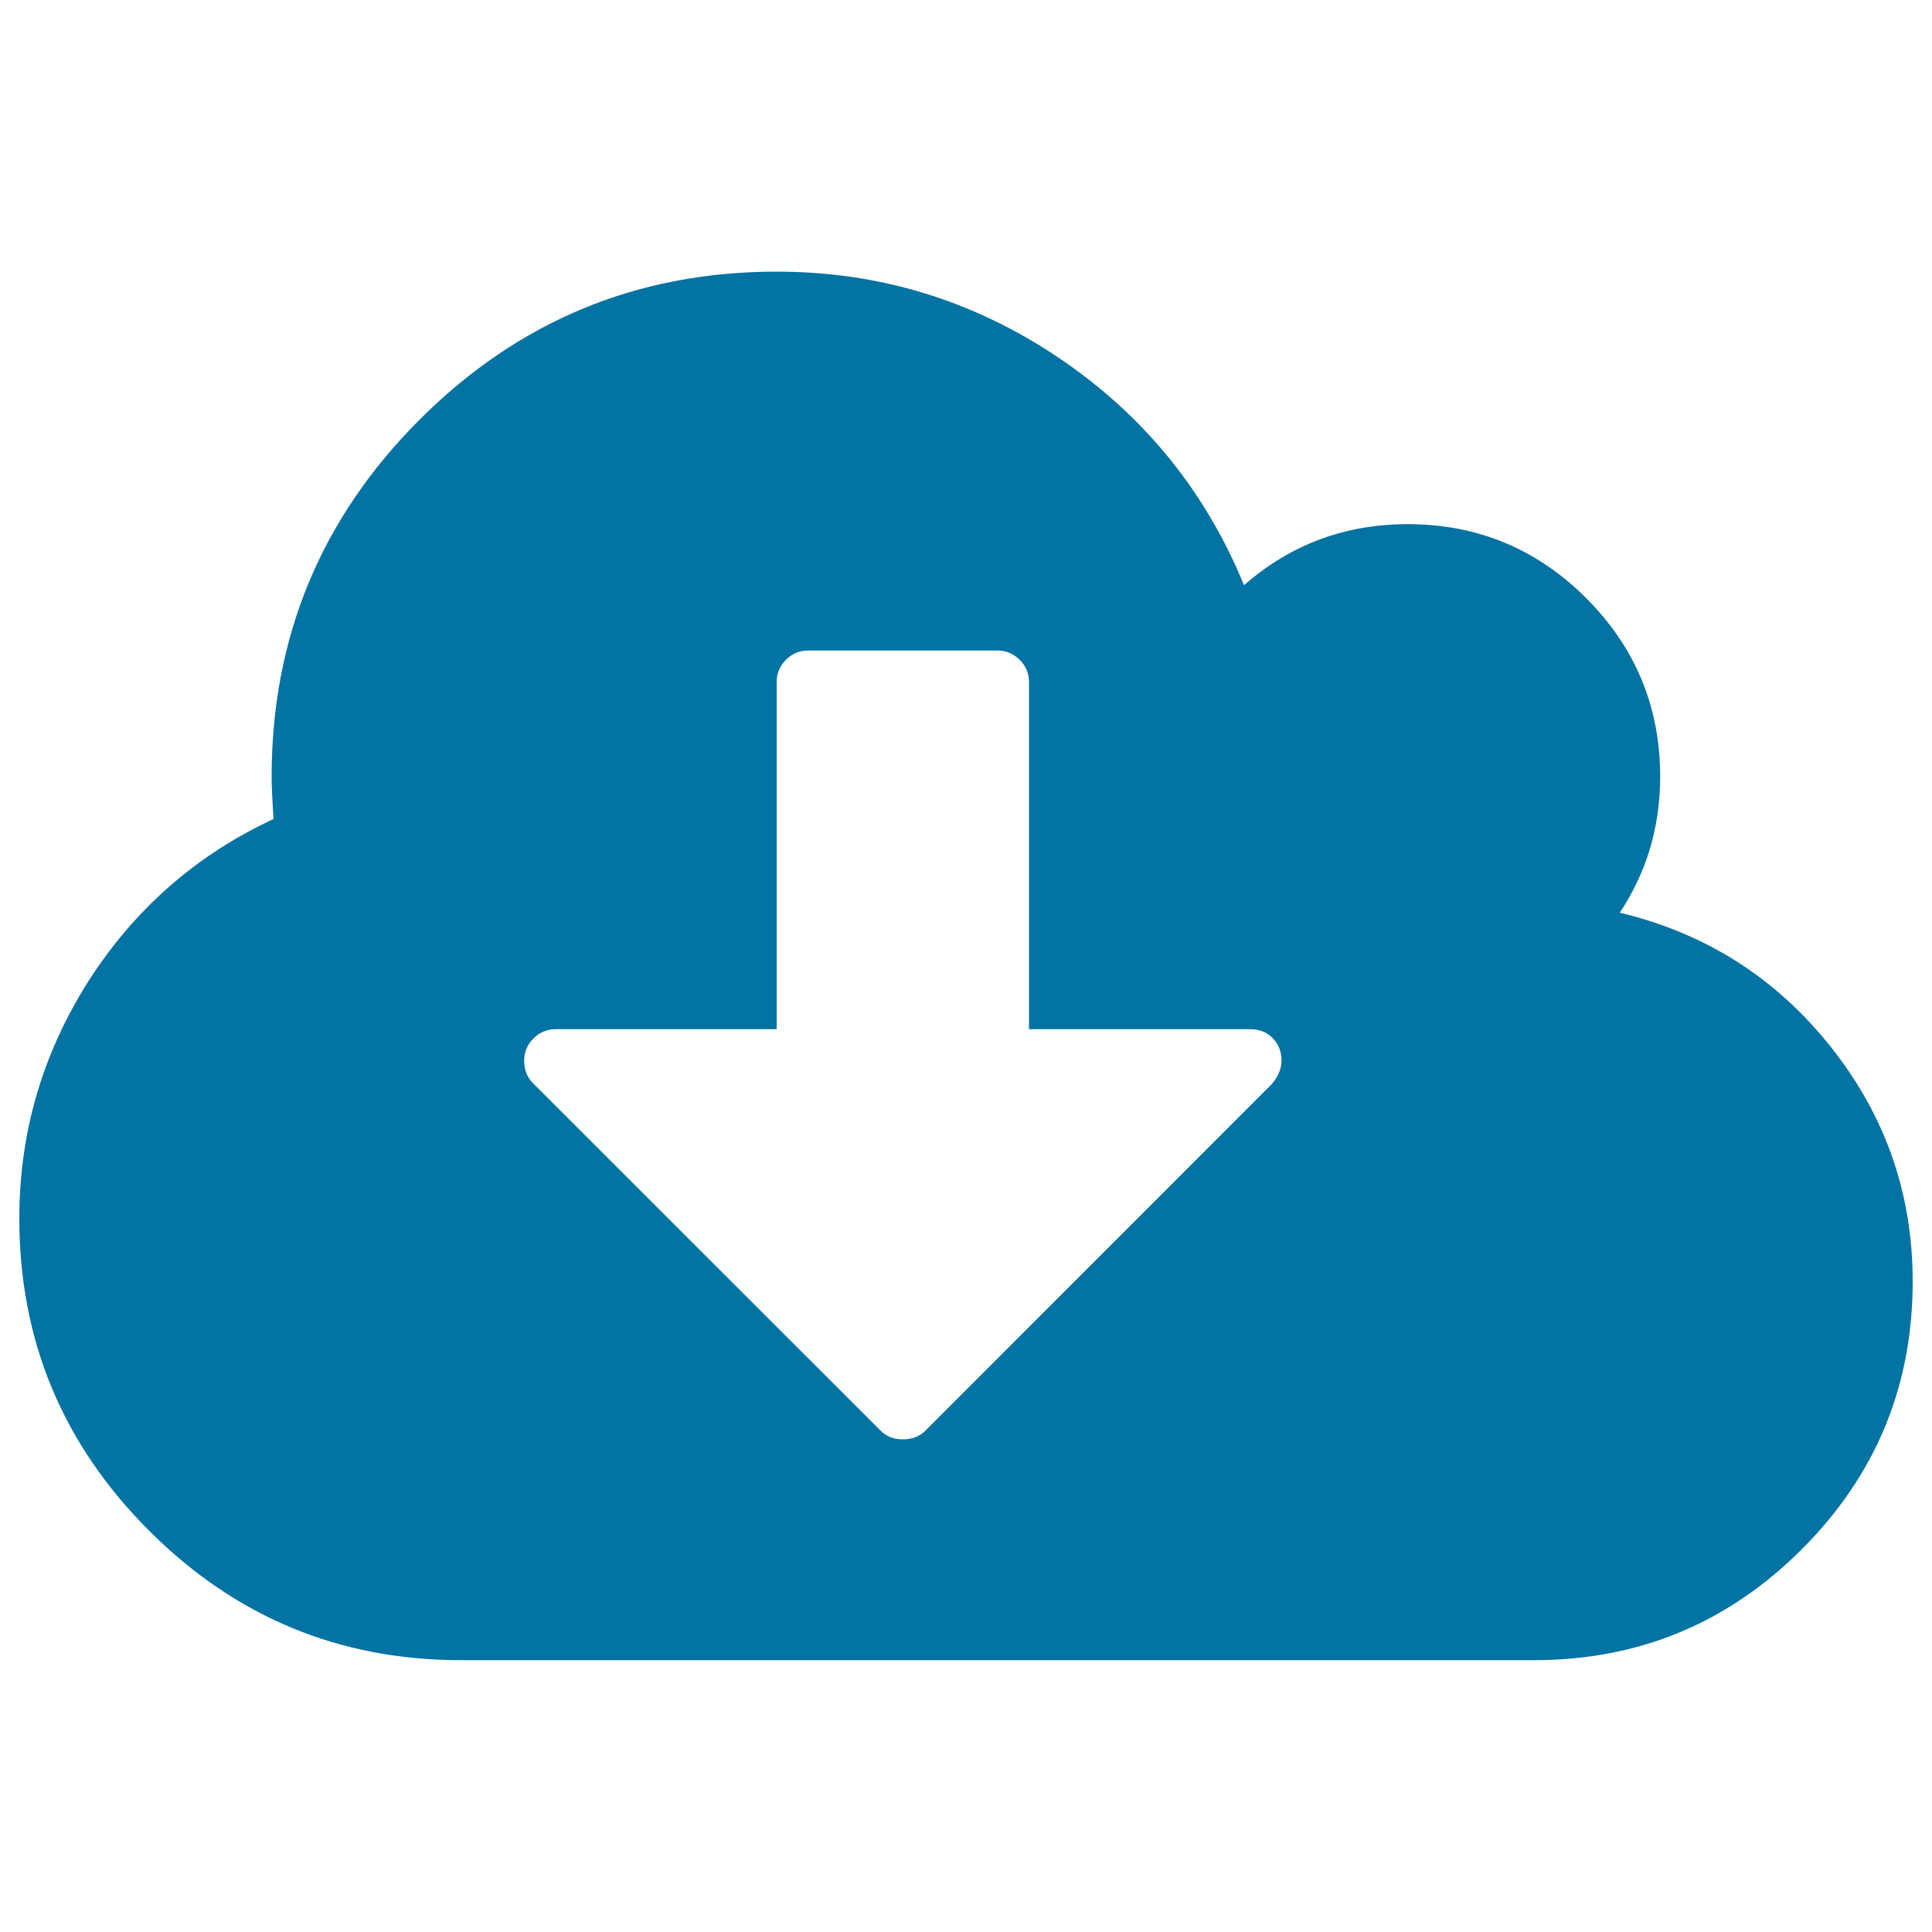
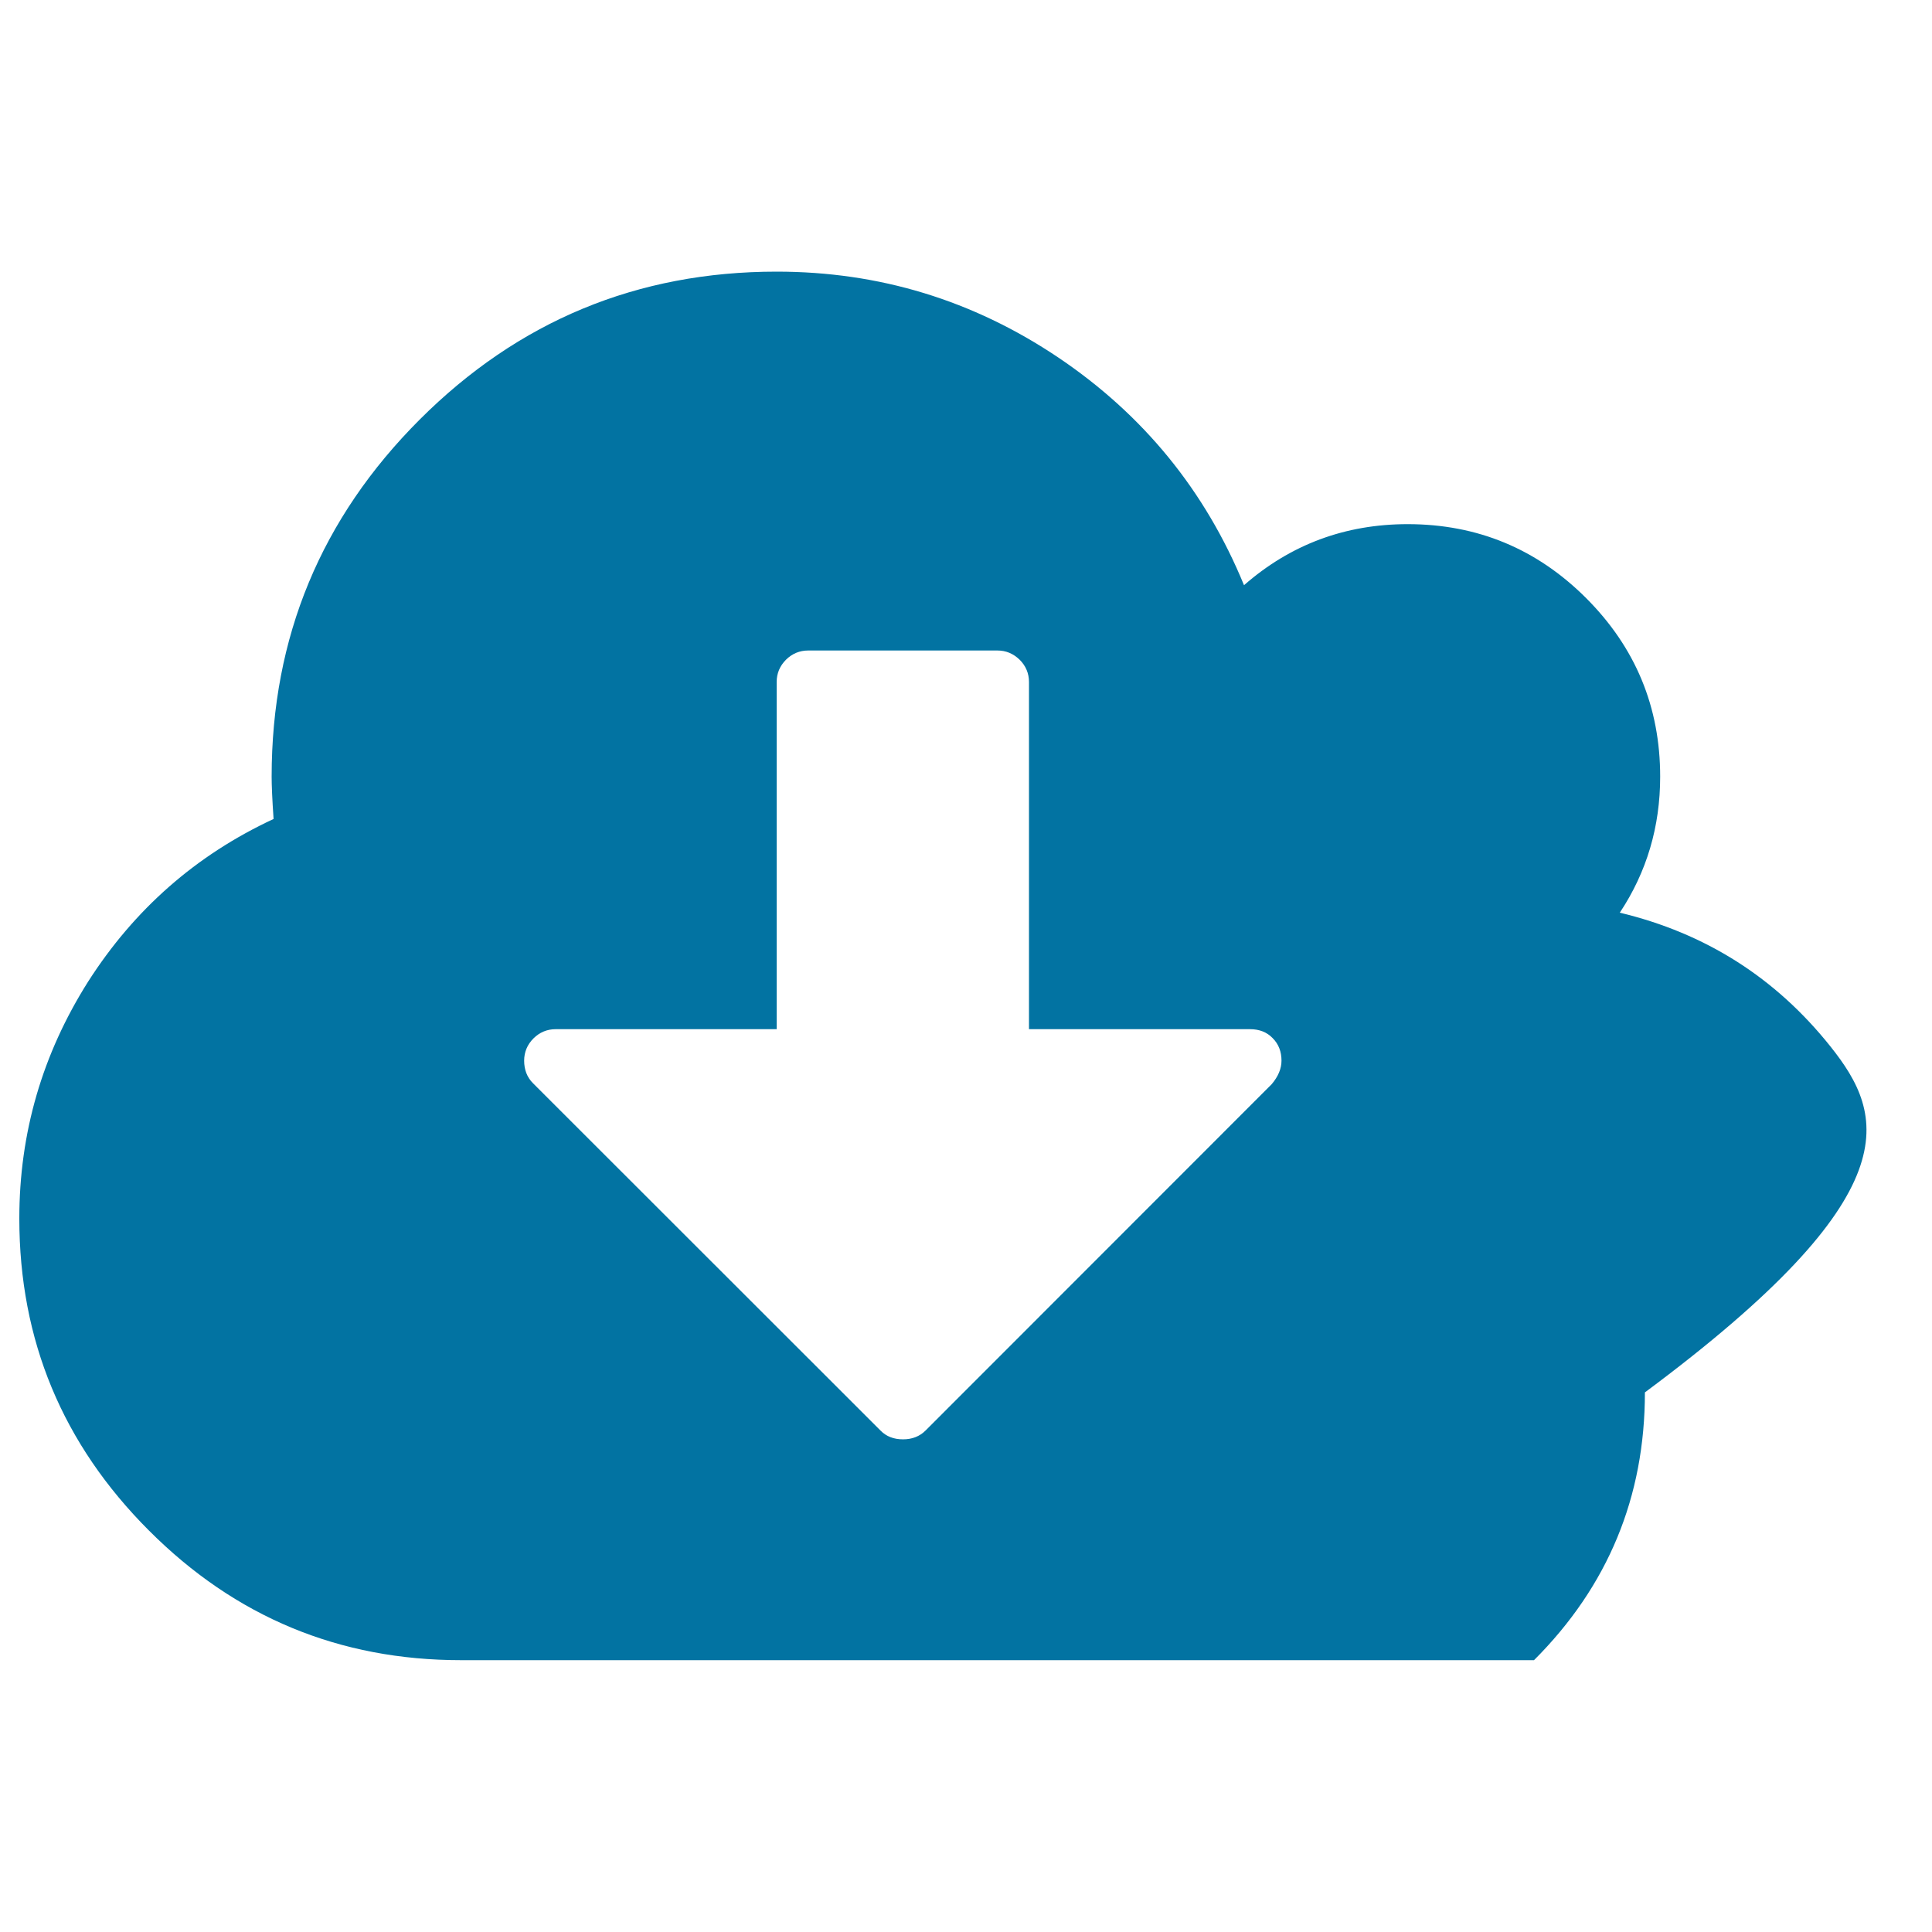
<svg xmlns="http://www.w3.org/2000/svg" viewBox="0 0 1000 1000" style="fill:#0273a2">
  <title>Cloud Storage Download SVG icon</title>
  <g>
-     <path d="M947.4,541.6c-28.4-35.6-64.7-58.6-109-69.2c14-21.1,20.9-44.6,20.9-70.4c0-36.1-12.8-66.9-38.3-92.4c-25.5-25.5-56.3-38.3-92.4-38.3c-32.3,0-60.6,10.5-84.7,31.6c-20.1-49-52.2-88.3-96.2-117.9c-44.1-29.6-92.6-44.4-145.7-44.4c-72.1,0-133.7,25.5-184.8,76.6c-51,51-76.6,112.6-76.6,184.8c0,4.4,0.3,11.7,1,21.9c-40.2,18.7-72.1,46.8-96,84.2C21.9,545.6,10,586.4,10,630.7c0,63,22.4,116.8,67.1,161.5c44.7,44.8,98.6,67.1,161.5,67.1H794c54.1,0,100.3-19.1,138.6-57.4c38.3-38.3,57.4-84.5,57.4-138.6C990,617.7,975.8,577.2,947.4,541.6z M658.2,561.2L479.1,740.4c-3.1,3.1-7,4.6-11.7,4.6c-4.8,0-8.7-1.5-11.7-4.6L275.9,560.7c-3.1-3.1-4.6-7-4.6-11.7c0-4.4,1.6-8.3,4.8-11.5c3.2-3.2,7.1-4.8,11.5-4.8H402V353c0-4.4,1.6-8.3,4.8-11.5c3.2-3.2,7.1-4.8,11.5-4.8h98c4.4,0,8.2,1.6,11.5,4.8c3.2,3.2,4.8,7.1,4.8,11.5v179.7H647c4.8,0,8.7,1.5,11.7,4.6c3.1,3.1,4.6,7,4.6,11.7C663.3,553.1,661.6,557.2,658.2,561.2z" />
+     <path d="M947.4,541.6c-28.4-35.6-64.7-58.6-109-69.2c14-21.1,20.9-44.6,20.9-70.4c0-36.1-12.8-66.9-38.3-92.4c-25.5-25.5-56.3-38.3-92.4-38.3c-32.3,0-60.6,10.5-84.7,31.6c-20.1-49-52.2-88.3-96.2-117.9c-44.1-29.6-92.6-44.4-145.7-44.4c-72.1,0-133.7,25.5-184.8,76.6c-51,51-76.6,112.6-76.6,184.8c0,4.4,0.3,11.7,1,21.9c-40.2,18.7-72.1,46.8-96,84.2C21.9,545.6,10,586.4,10,630.7c0,63,22.4,116.8,67.1,161.5c44.7,44.8,98.6,67.1,161.5,67.1H794c38.3-38.3,57.4-84.5,57.4-138.6C990,617.7,975.8,577.2,947.4,541.6z M658.2,561.2L479.1,740.4c-3.1,3.1-7,4.6-11.7,4.6c-4.8,0-8.7-1.5-11.7-4.6L275.9,560.7c-3.1-3.1-4.6-7-4.6-11.7c0-4.4,1.6-8.3,4.8-11.5c3.2-3.2,7.1-4.8,11.5-4.8H402V353c0-4.4,1.6-8.3,4.8-11.5c3.2-3.2,7.1-4.8,11.5-4.8h98c4.4,0,8.2,1.6,11.5,4.8c3.2,3.2,4.8,7.1,4.8,11.5v179.7H647c4.8,0,8.7,1.5,11.7,4.6c3.1,3.1,4.6,7,4.6,11.7C663.3,553.1,661.6,557.2,658.2,561.2z" />
  </g>
</svg>